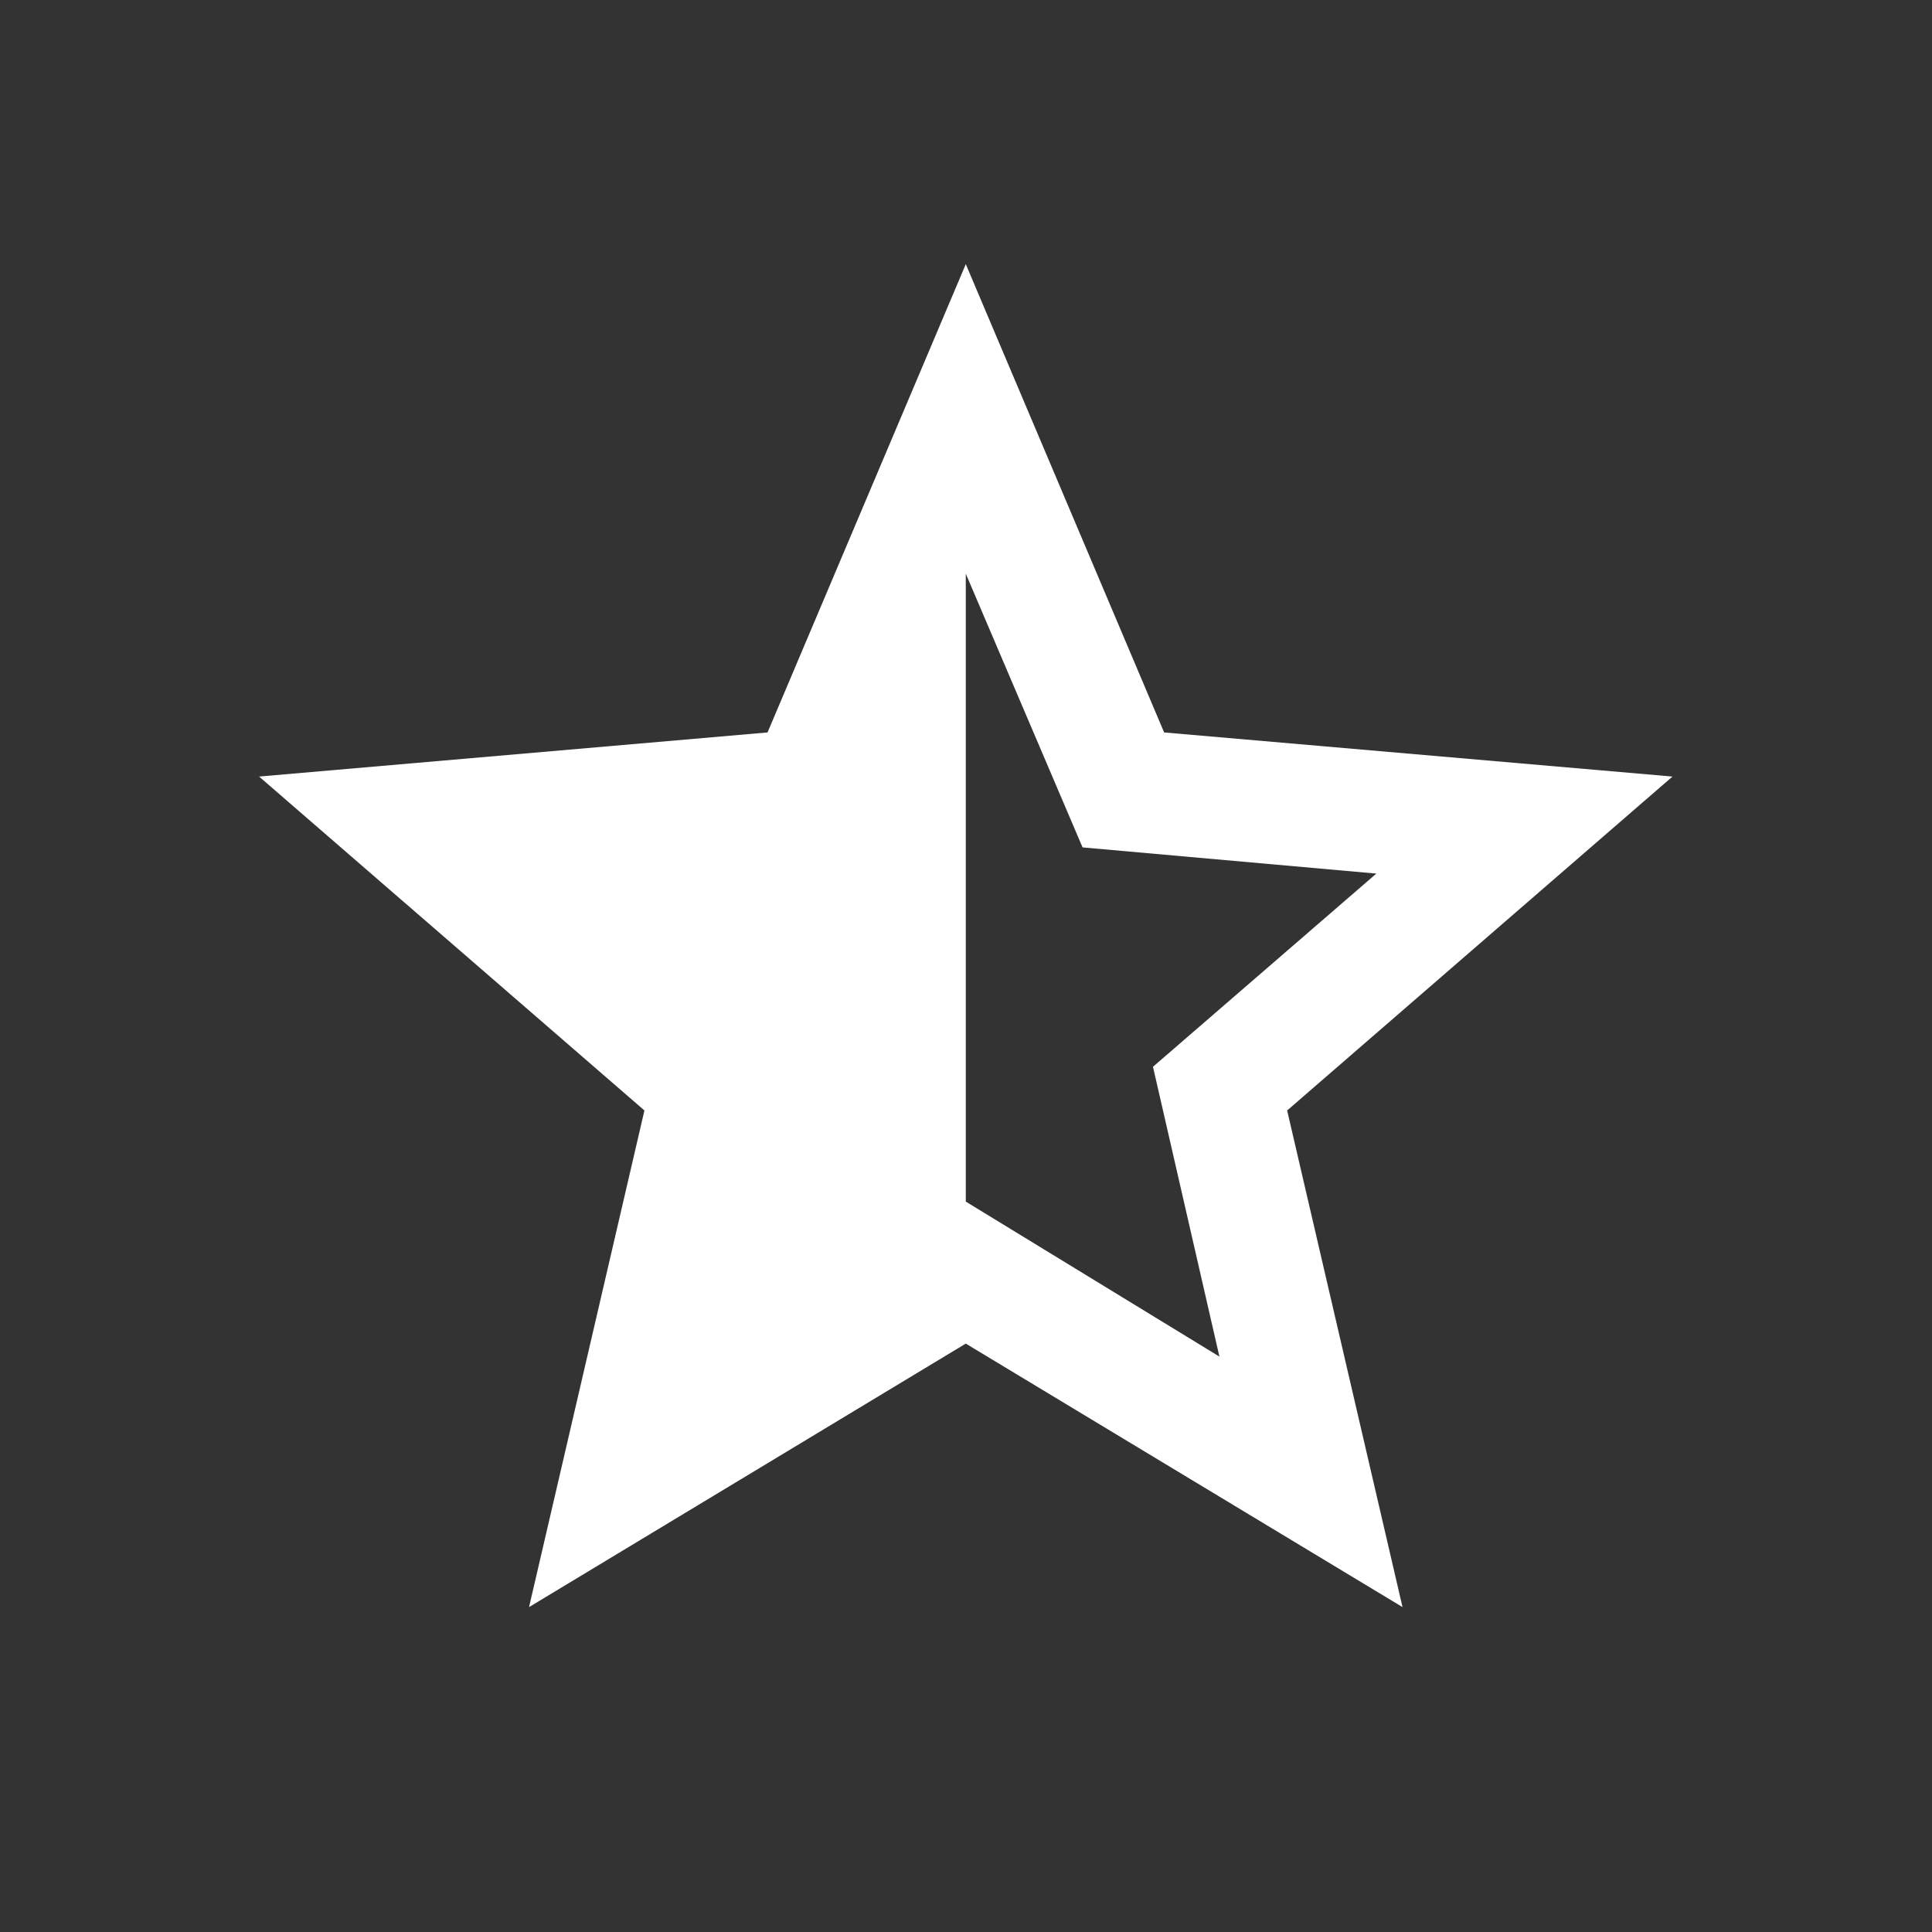
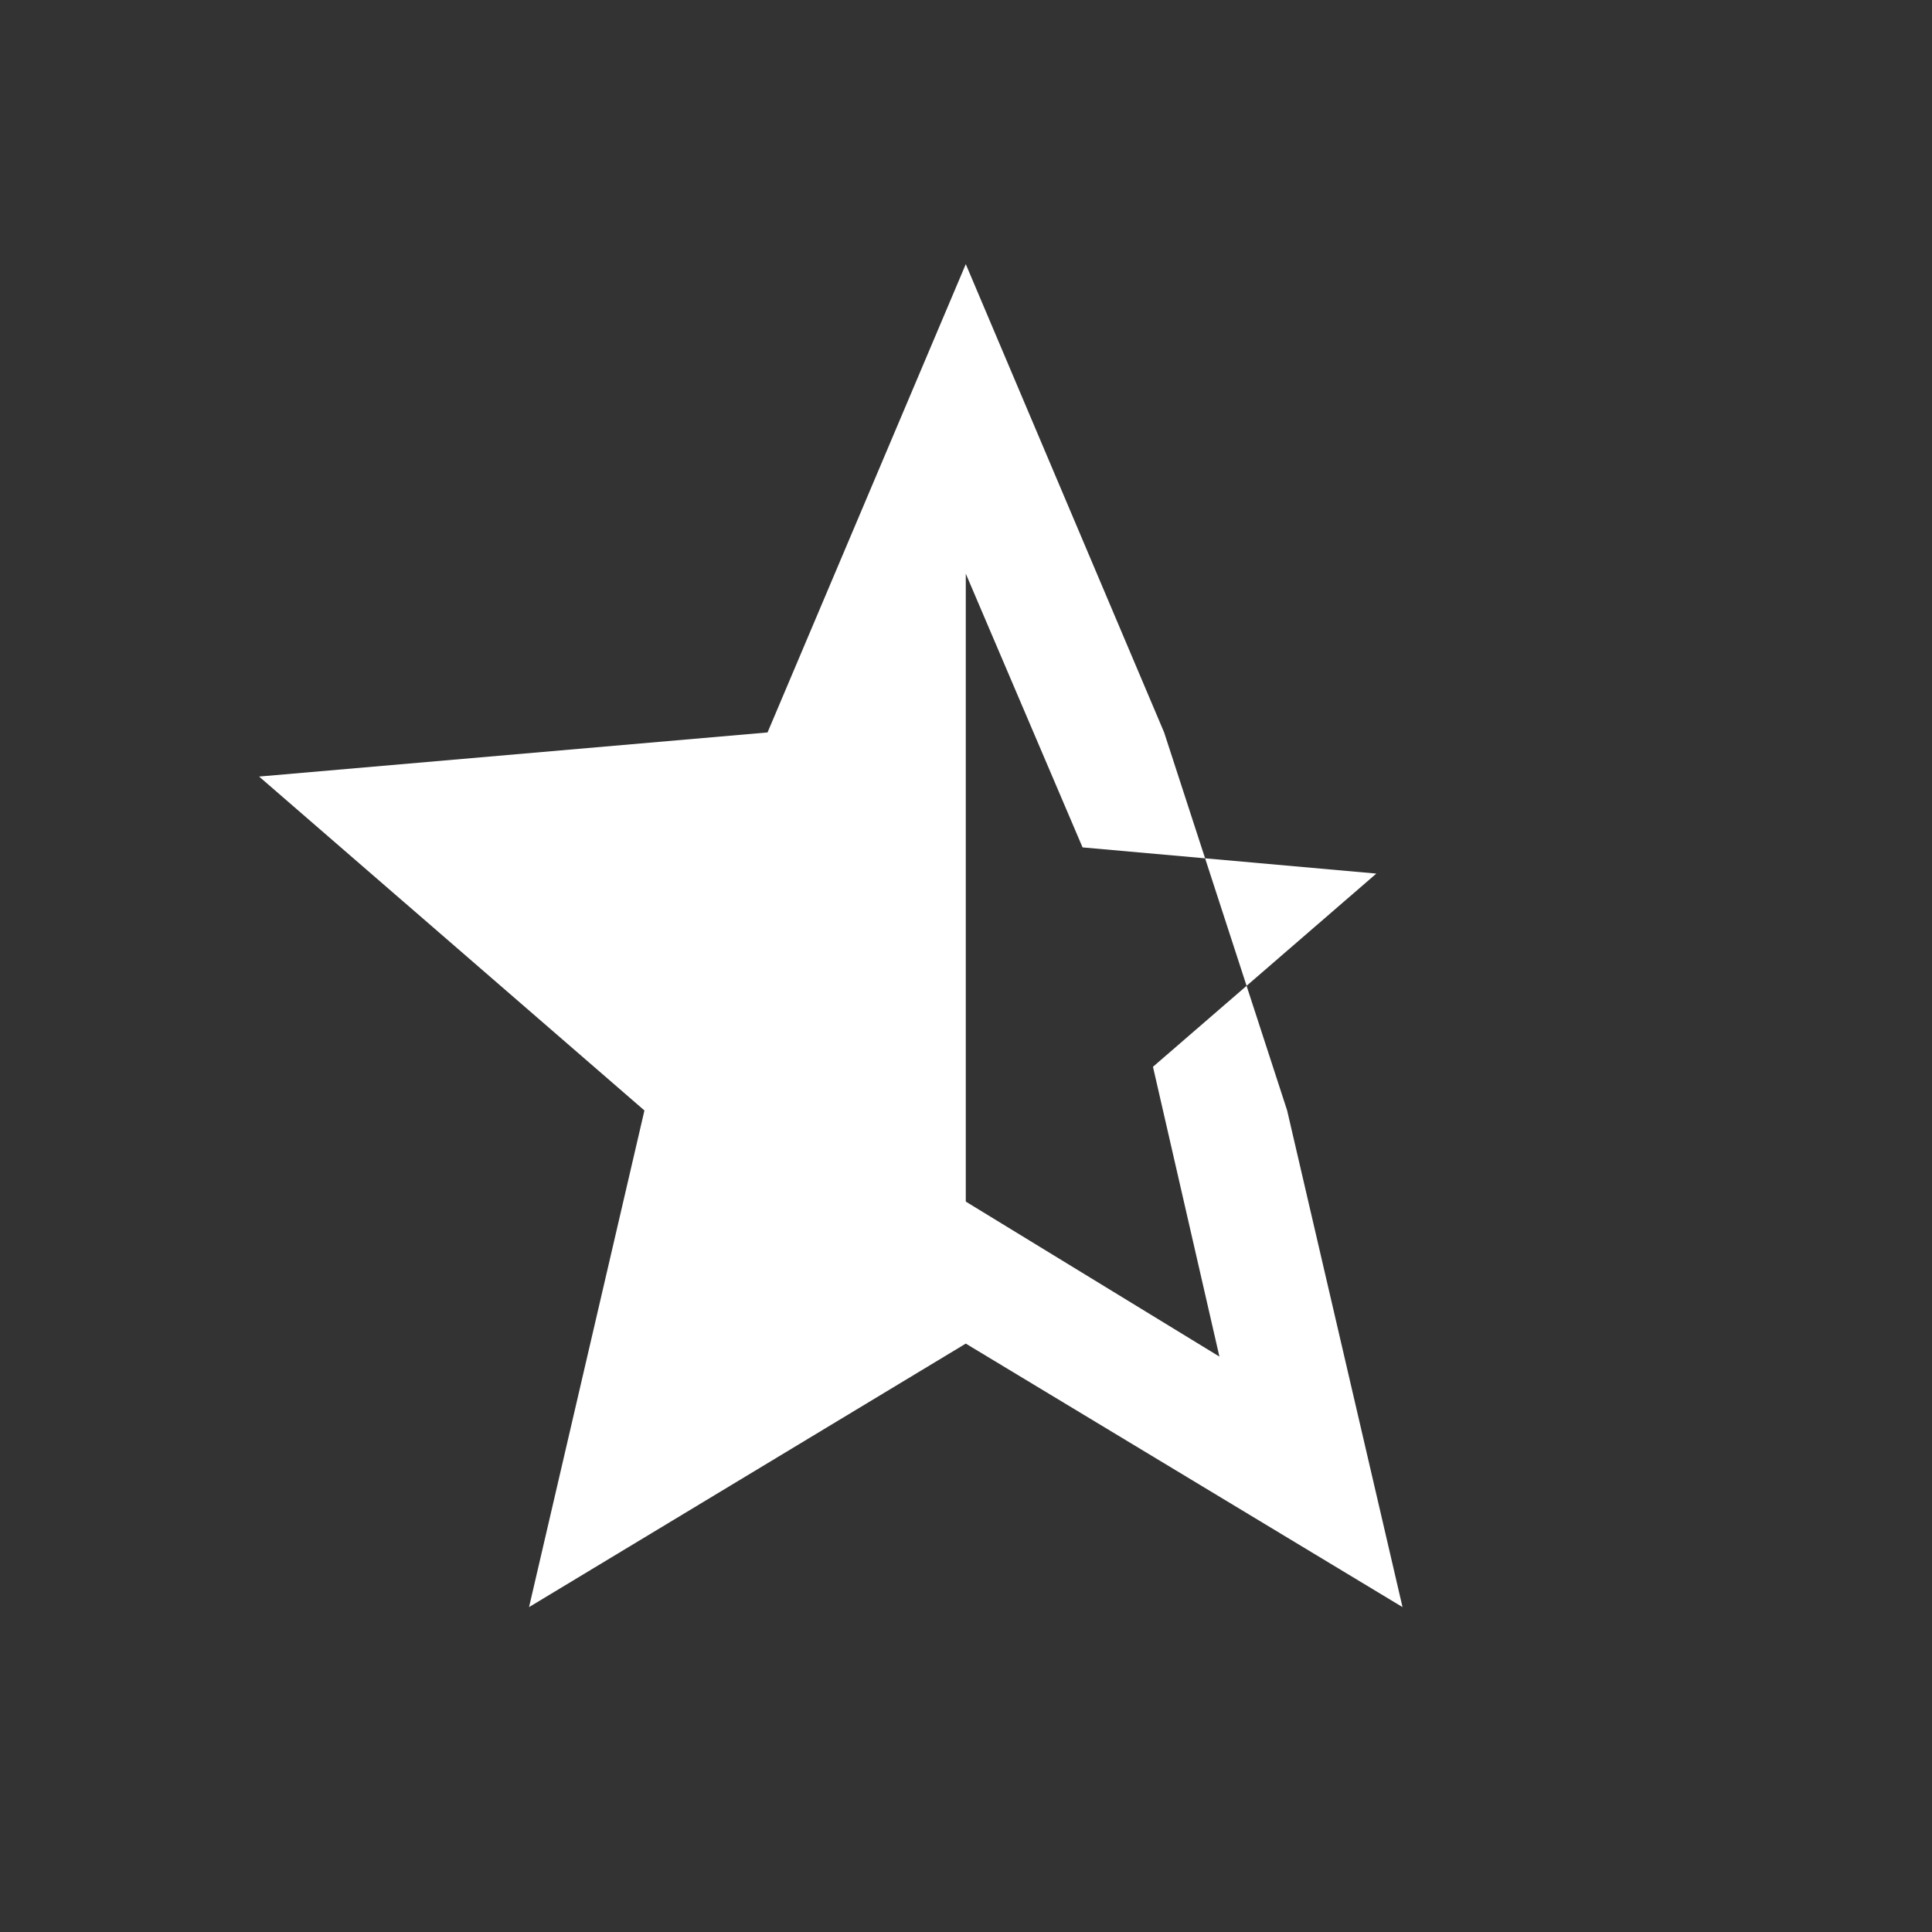
<svg xmlns="http://www.w3.org/2000/svg" width="18" height="18" viewBox="0 0 18 18" fill="none">
  <rect x="0" y="0" width="18" height="18" fill="#333333" stroke="none" />
-   <path d="M11.361 12.639L10.742 9.939L12.823 8.139L10.086 7.895L8.998 5.345V11.195L11.361 12.639ZM4.929 14.973L6.004 10.346L2.414 7.235L7.151 6.824L8.998 2.461L10.846 6.824L15.582 7.235L11.992 10.346L13.067 14.973L8.998 12.518L4.929 14.973Z" fill="white" />
+   <path d="M11.361 12.639L10.742 9.939L12.823 8.139L10.086 7.895L8.998 5.345V11.195L11.361 12.639ZM4.929 14.973L6.004 10.346L2.414 7.235L7.151 6.824L8.998 2.461L10.846 6.824L11.992 10.346L13.067 14.973L8.998 12.518L4.929 14.973Z" fill="white" />
</svg>